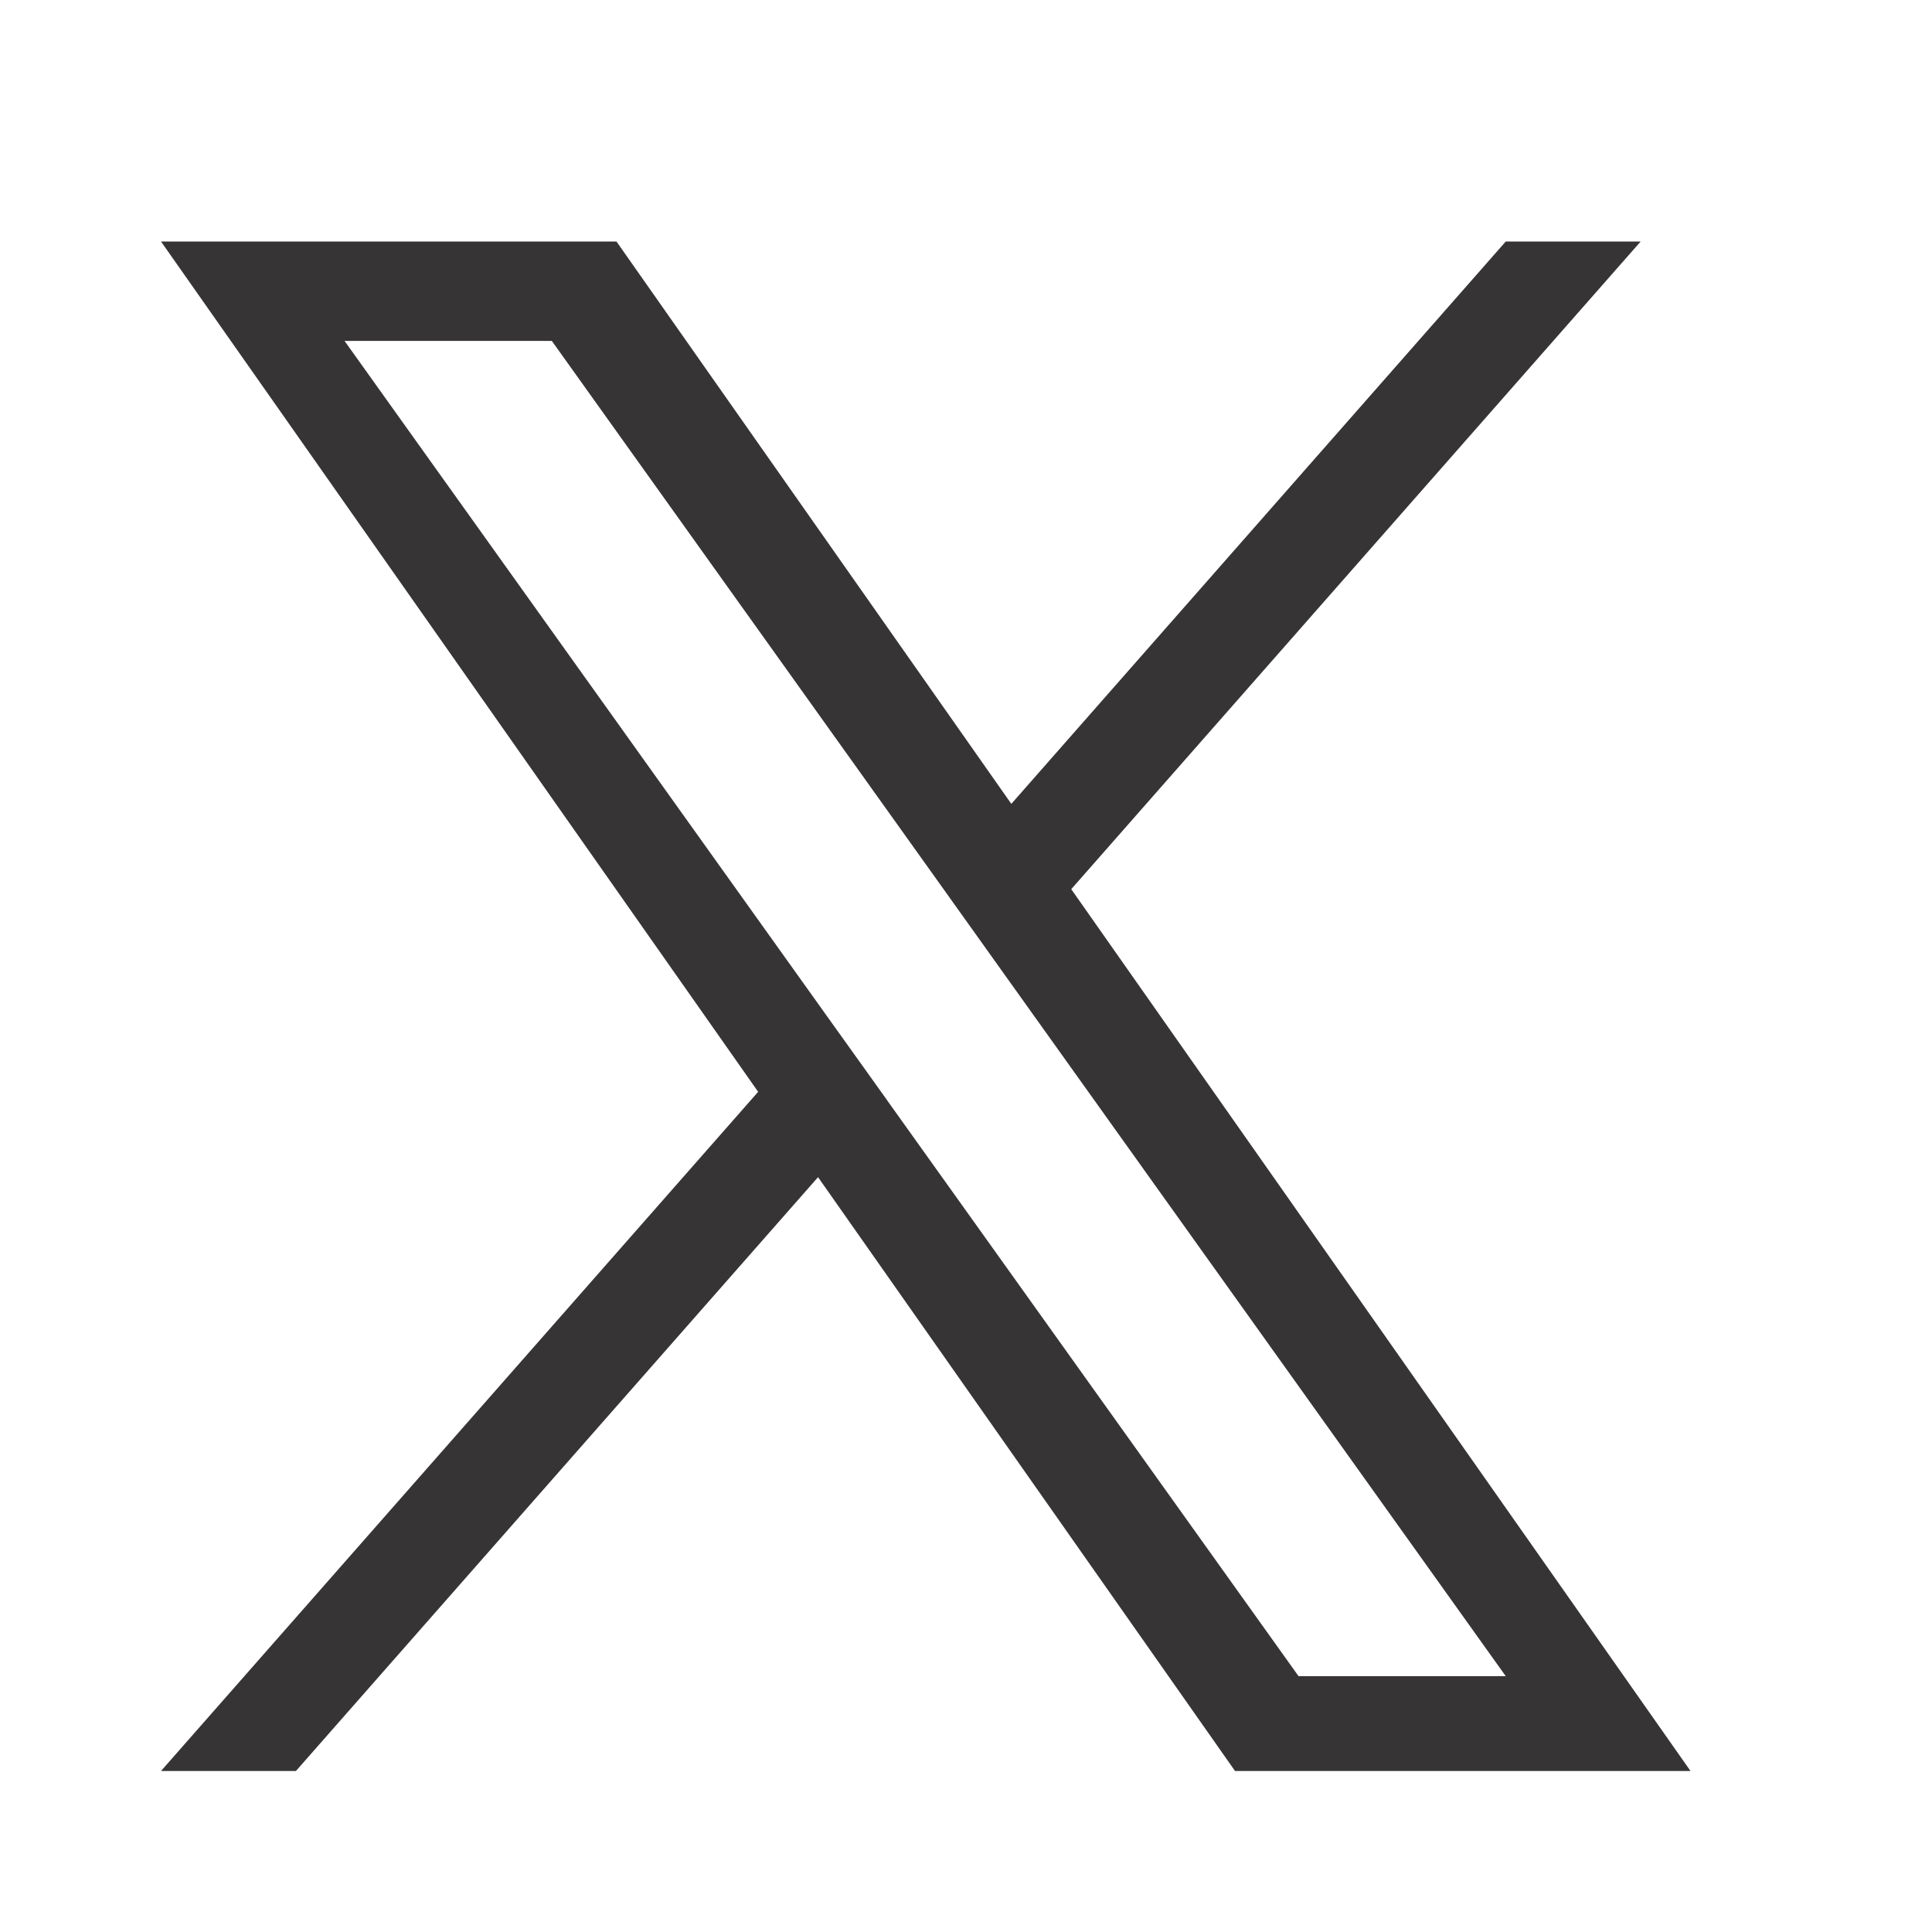
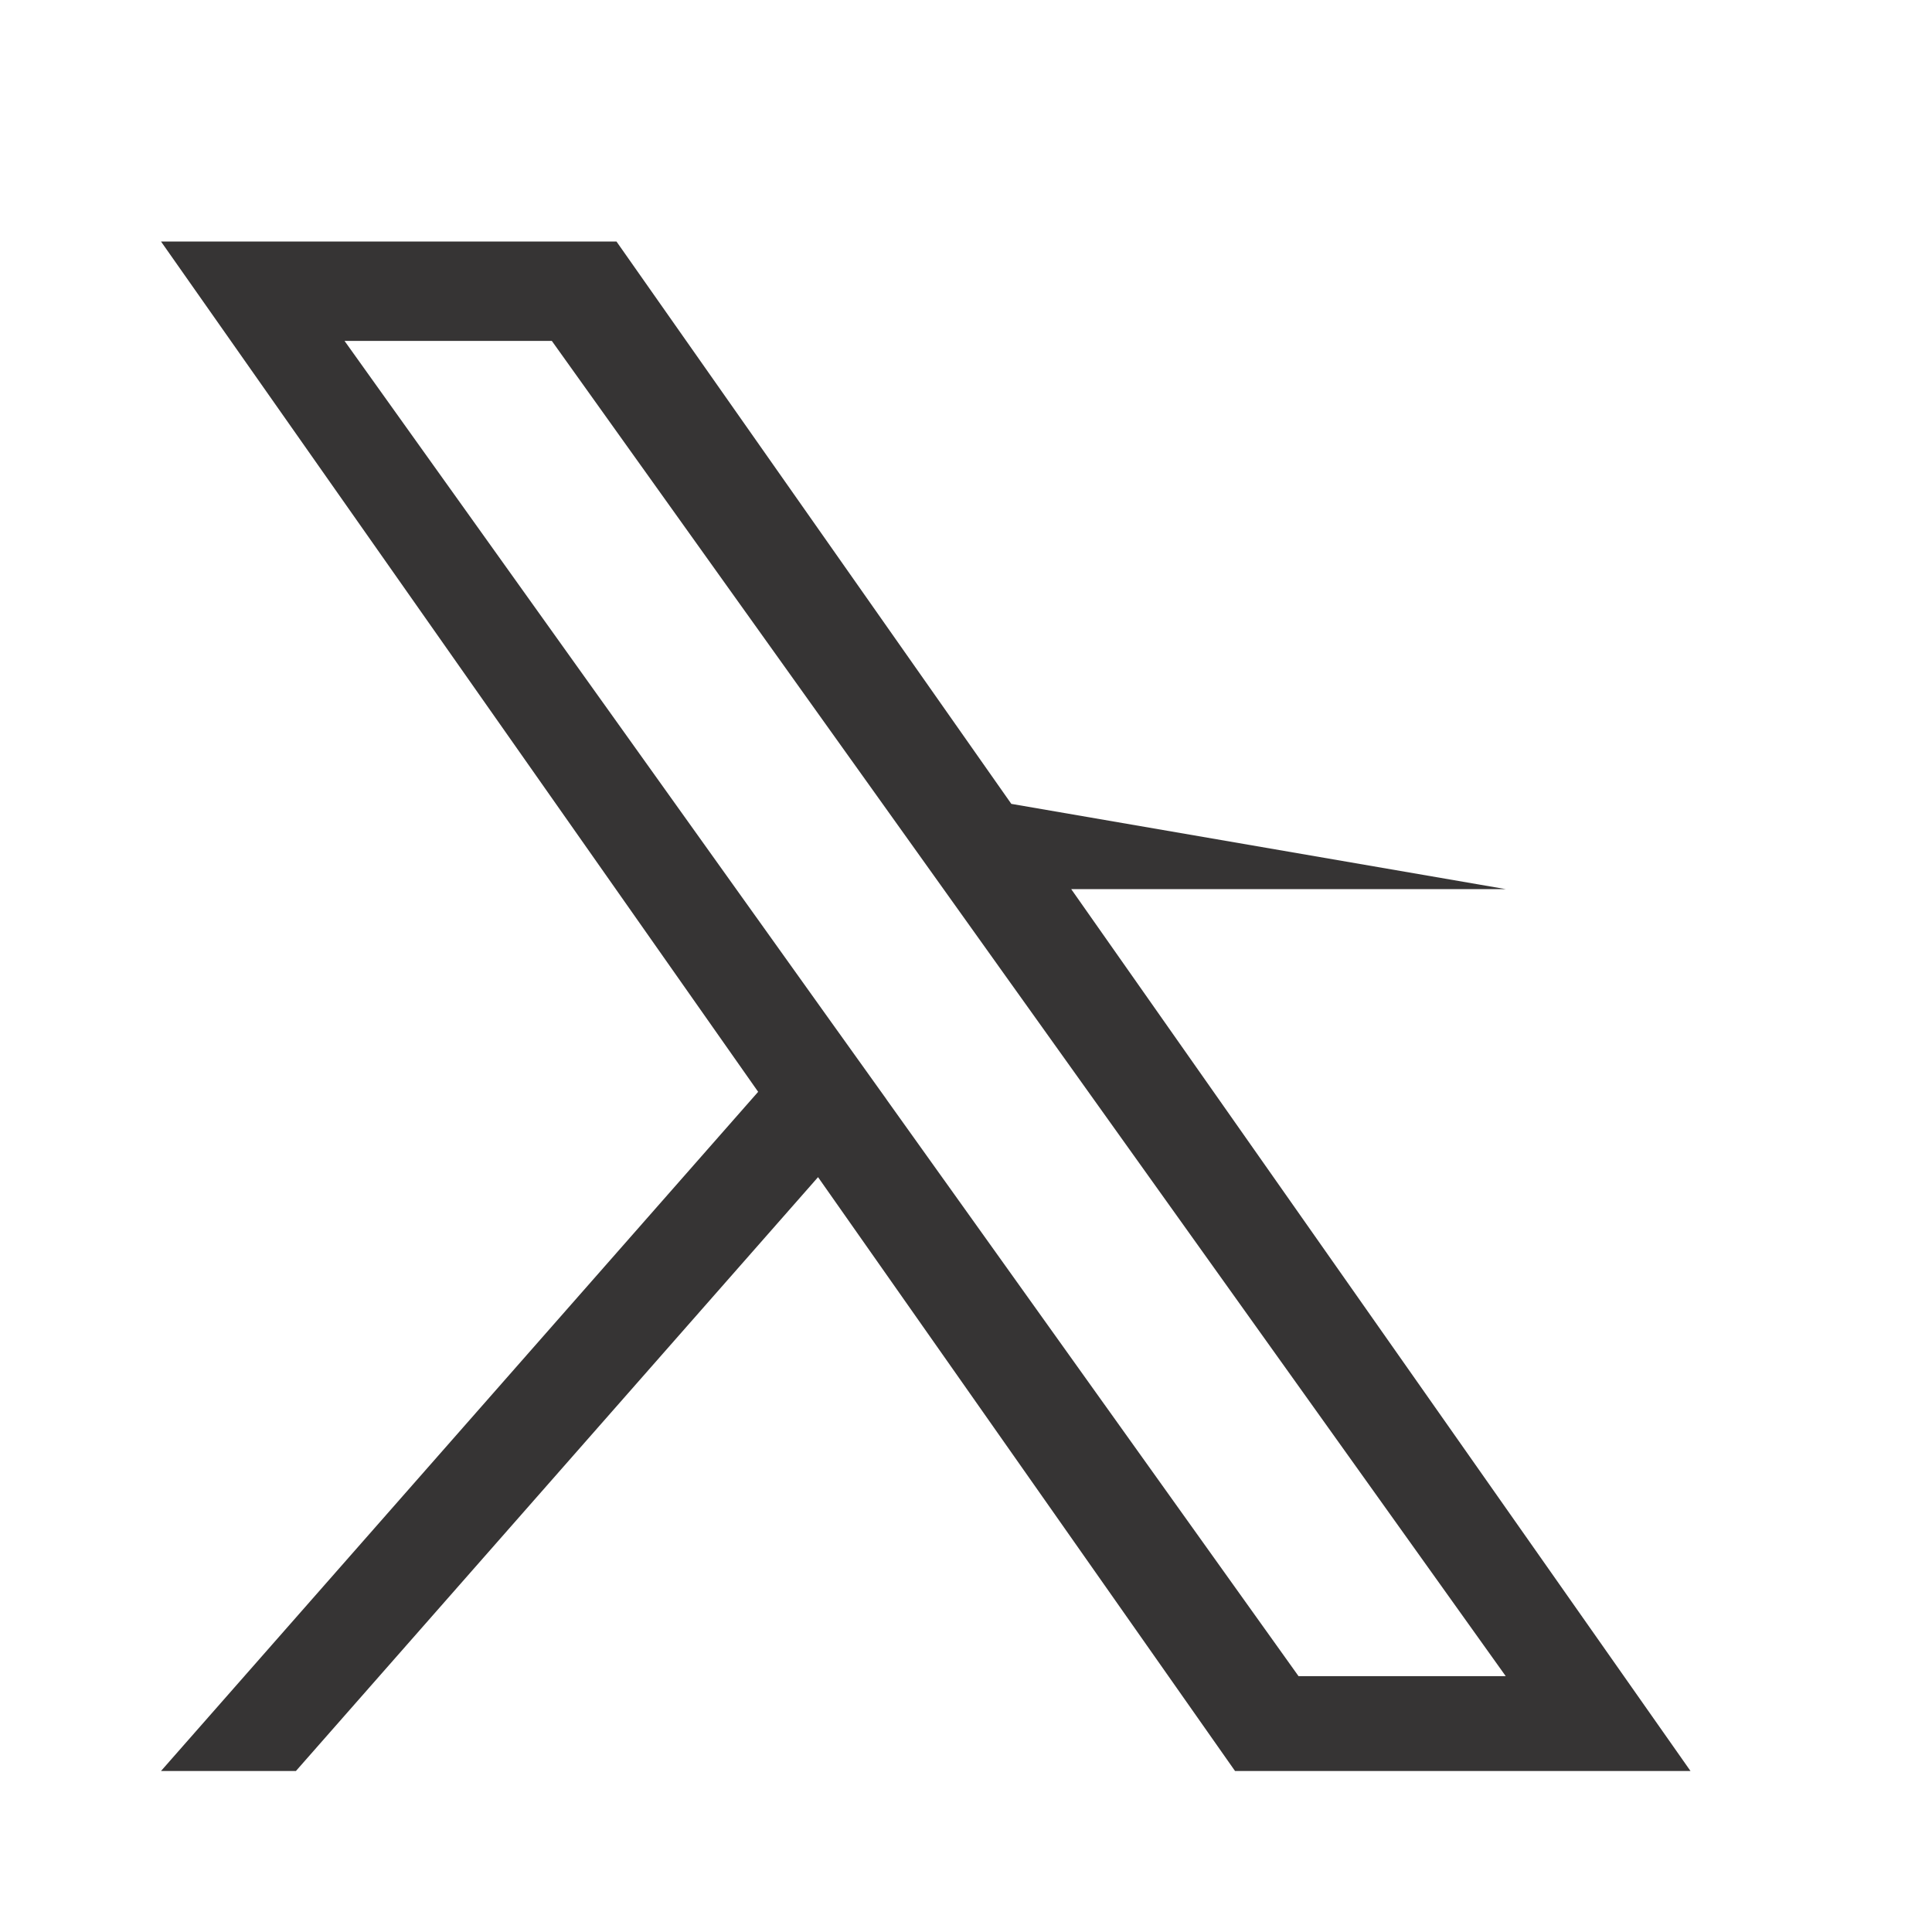
<svg xmlns="http://www.w3.org/2000/svg" width="24" height="24" viewBox="0 0 24 24" fill="none">
-   <path d="M13.308 11.045L20.381 3H18.705L12.563 9.986L7.658 3H2L9.418 13.563L2 22H3.676L10.162 14.623L15.342 22H21L13.307 11.045H13.308ZM11.012 13.656L10.26 12.605L4.28 4.235H6.855L11.681 10.989L12.432 12.041L18.705 20.822H16.131L11.012 13.657V13.656Z" fill="#363434" />
+   <path d="M13.308 11.045H18.705L12.563 9.986L7.658 3H2L9.418 13.563L2 22H3.676L10.162 14.623L15.342 22H21L13.307 11.045H13.308ZM11.012 13.656L10.26 12.605L4.28 4.235H6.855L11.681 10.989L12.432 12.041L18.705 20.822H16.131L11.012 13.657V13.656Z" fill="#363434" />
</svg>